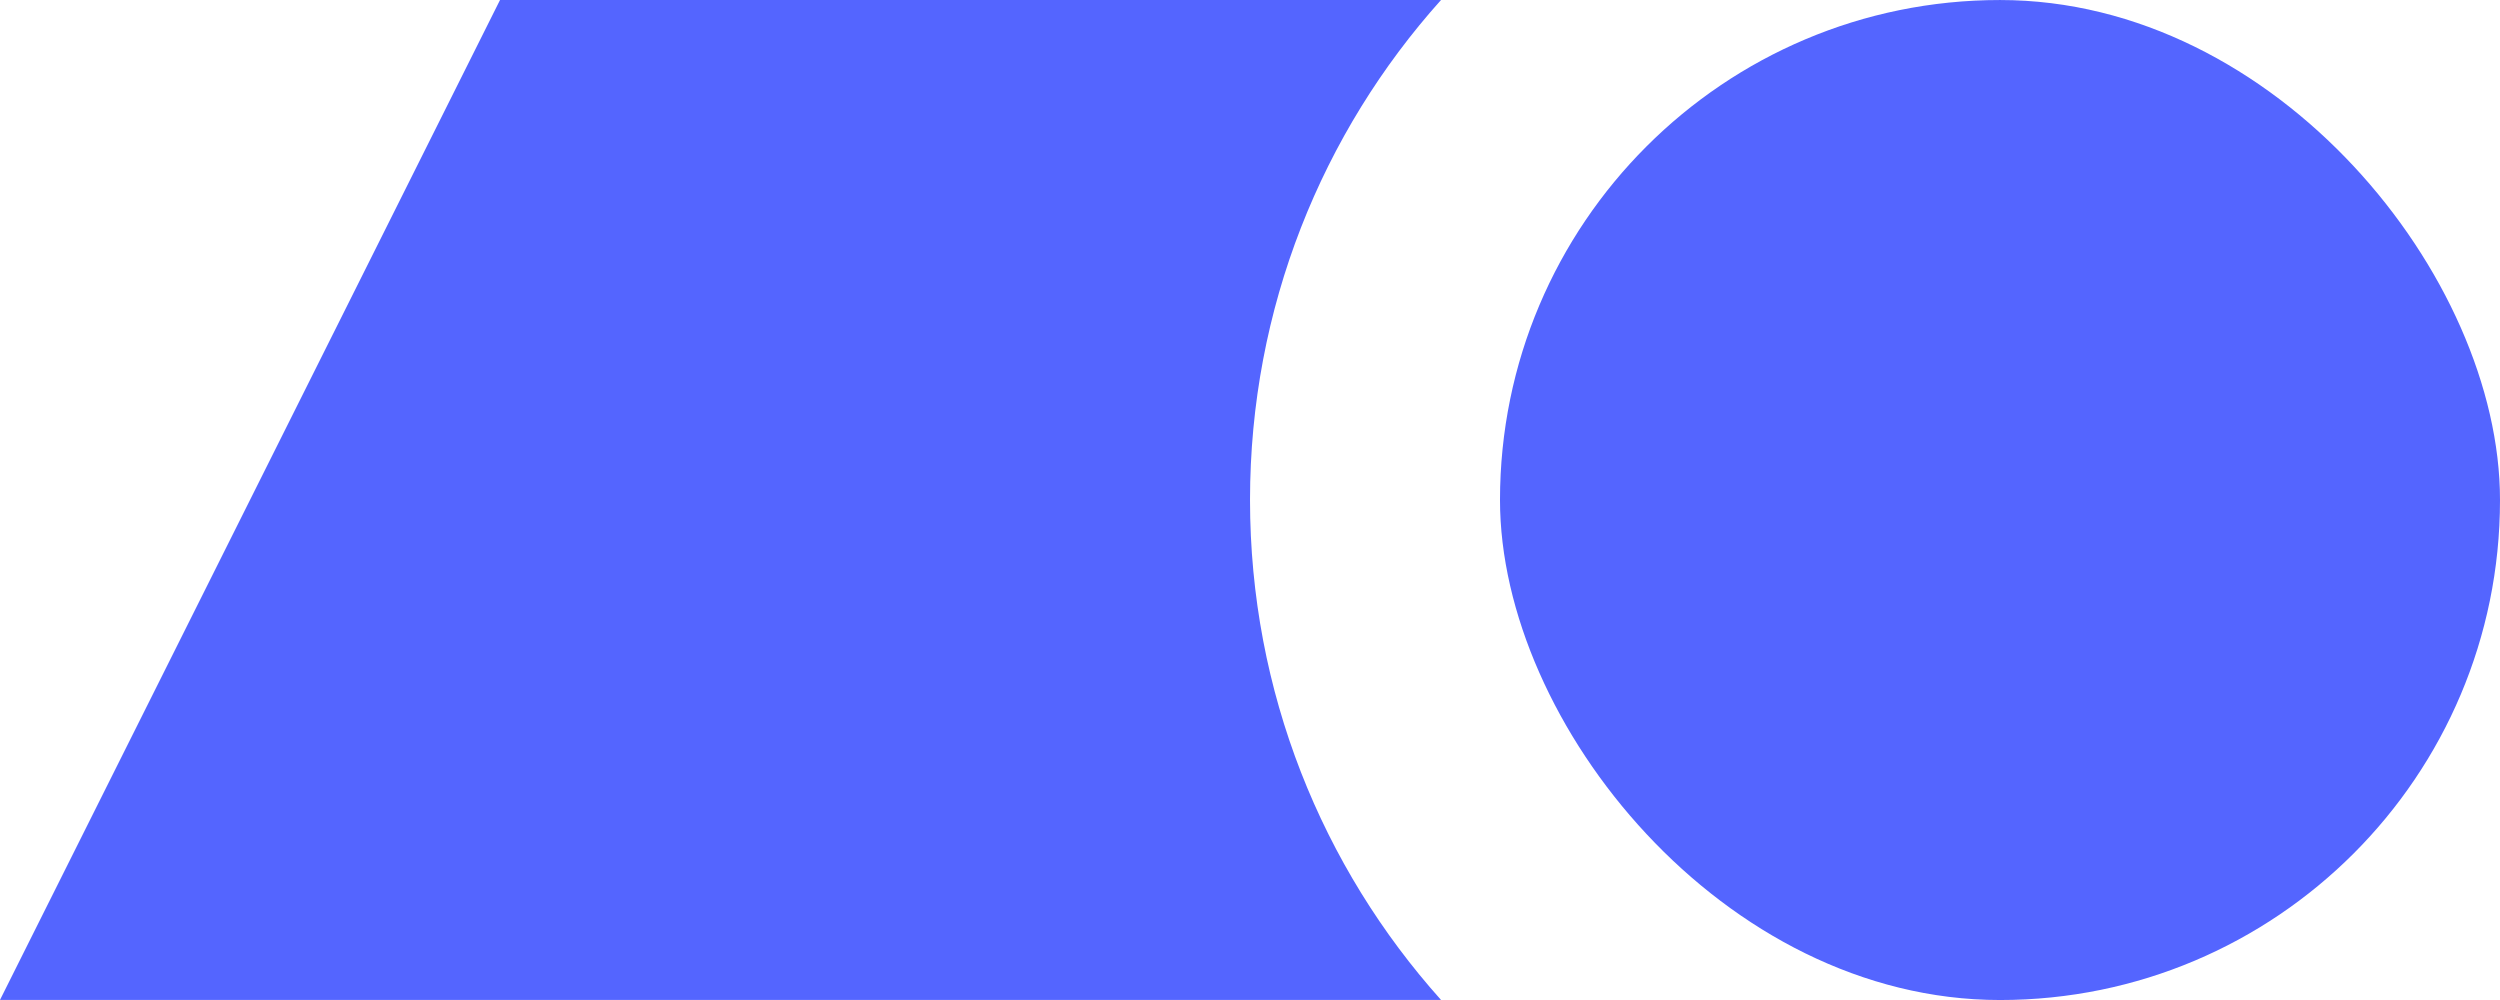
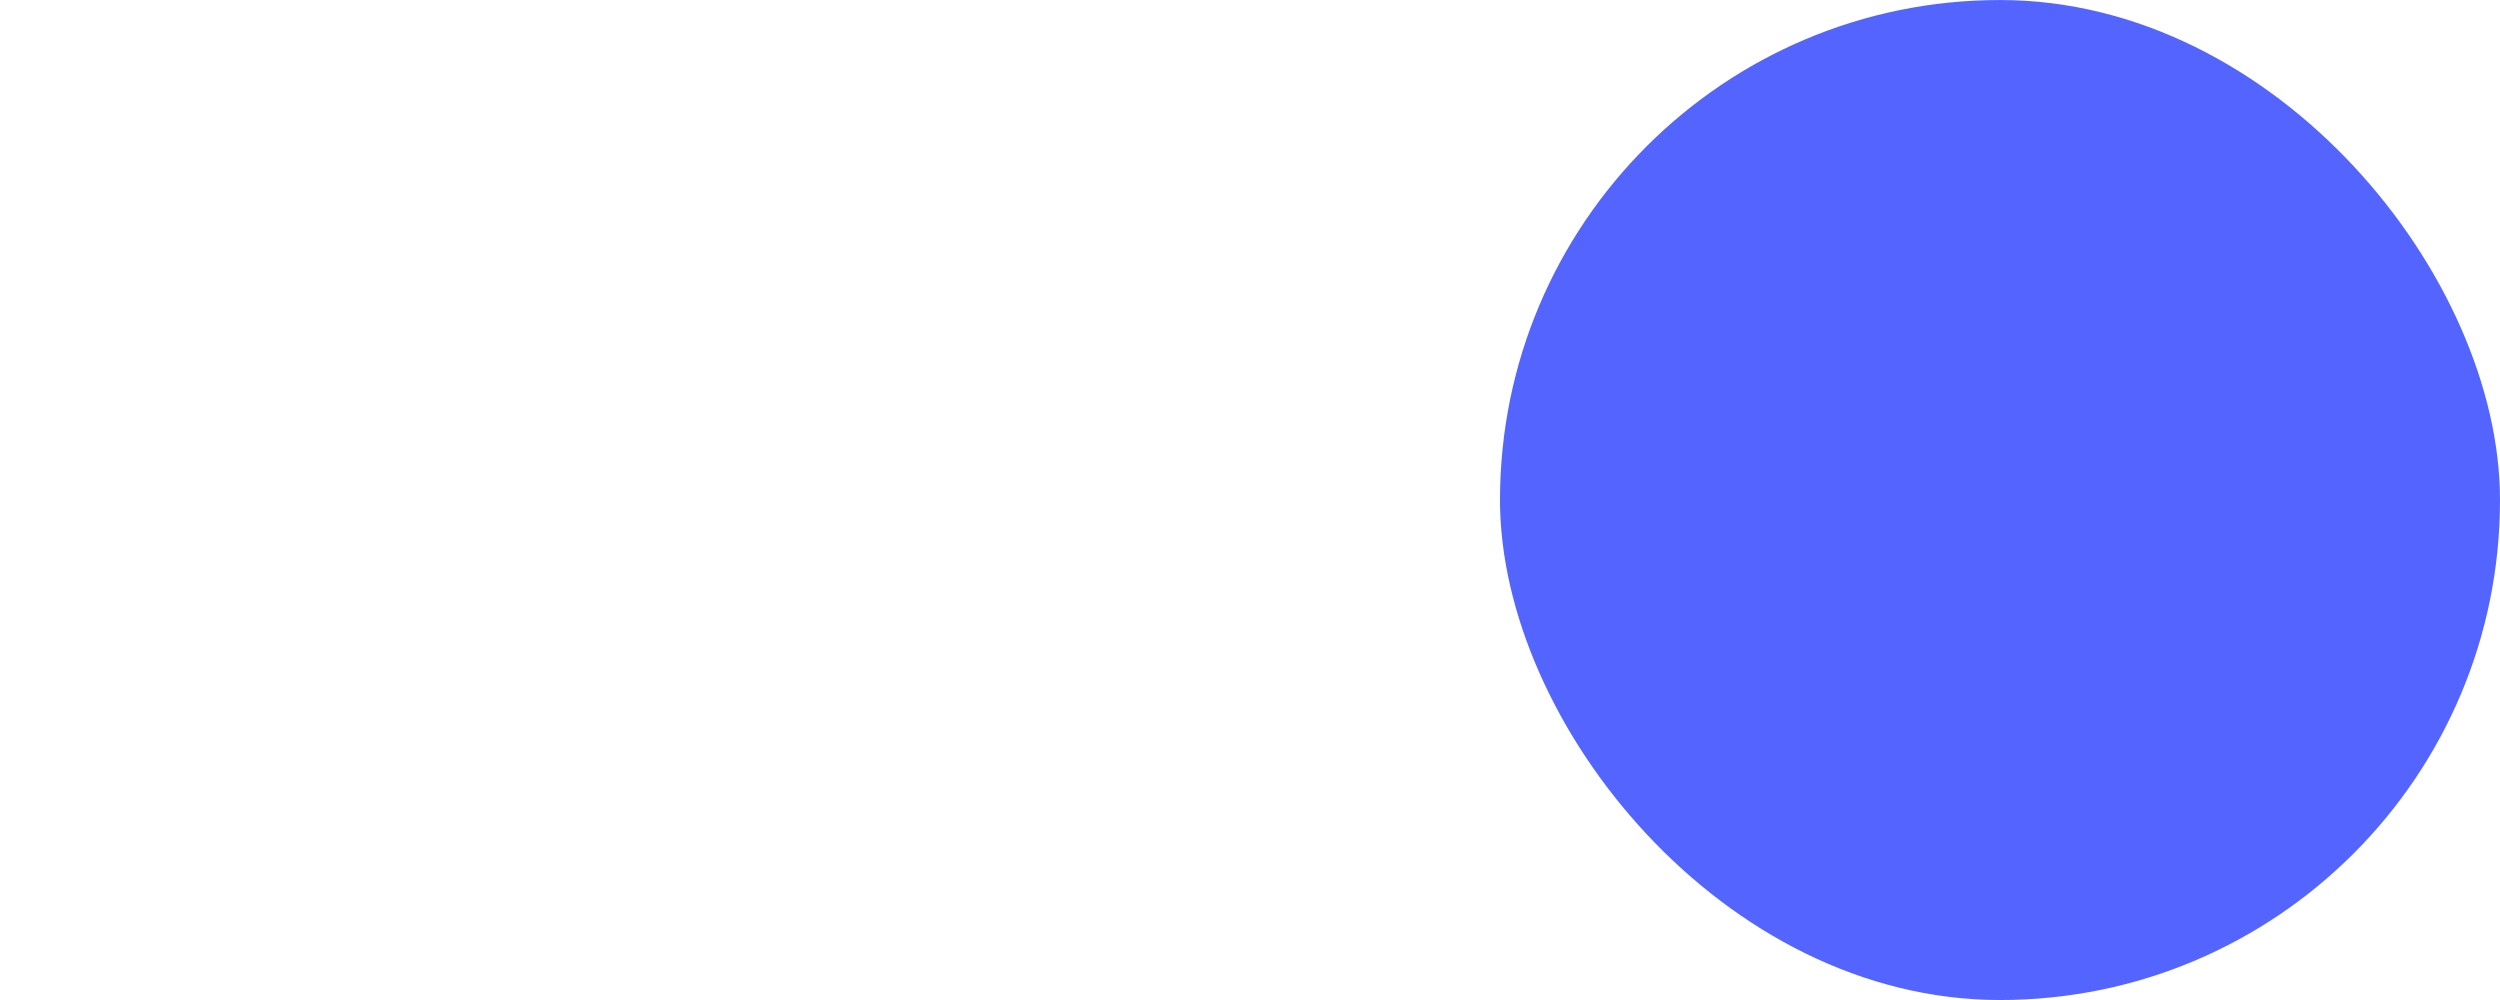
<svg xmlns="http://www.w3.org/2000/svg" id="Layer_1" viewBox="0 0 1280 512.01">
  <defs>
    <style>.cls-1{fill:#5465ff;}</style>
  </defs>
  <g id="Monogram">
-     <path class="cls-1" d="M640.01,255.98c0,98.34,36.94,188.01,97.79,255.98H0L256.01,0h481.79c-60.84,67.86-97.79,157.64-97.79,255.98Z" />
    <rect class="cls-1" x="768" y=".01" width="512" height="512" rx="256" ry="256" />
  </g>
</svg>